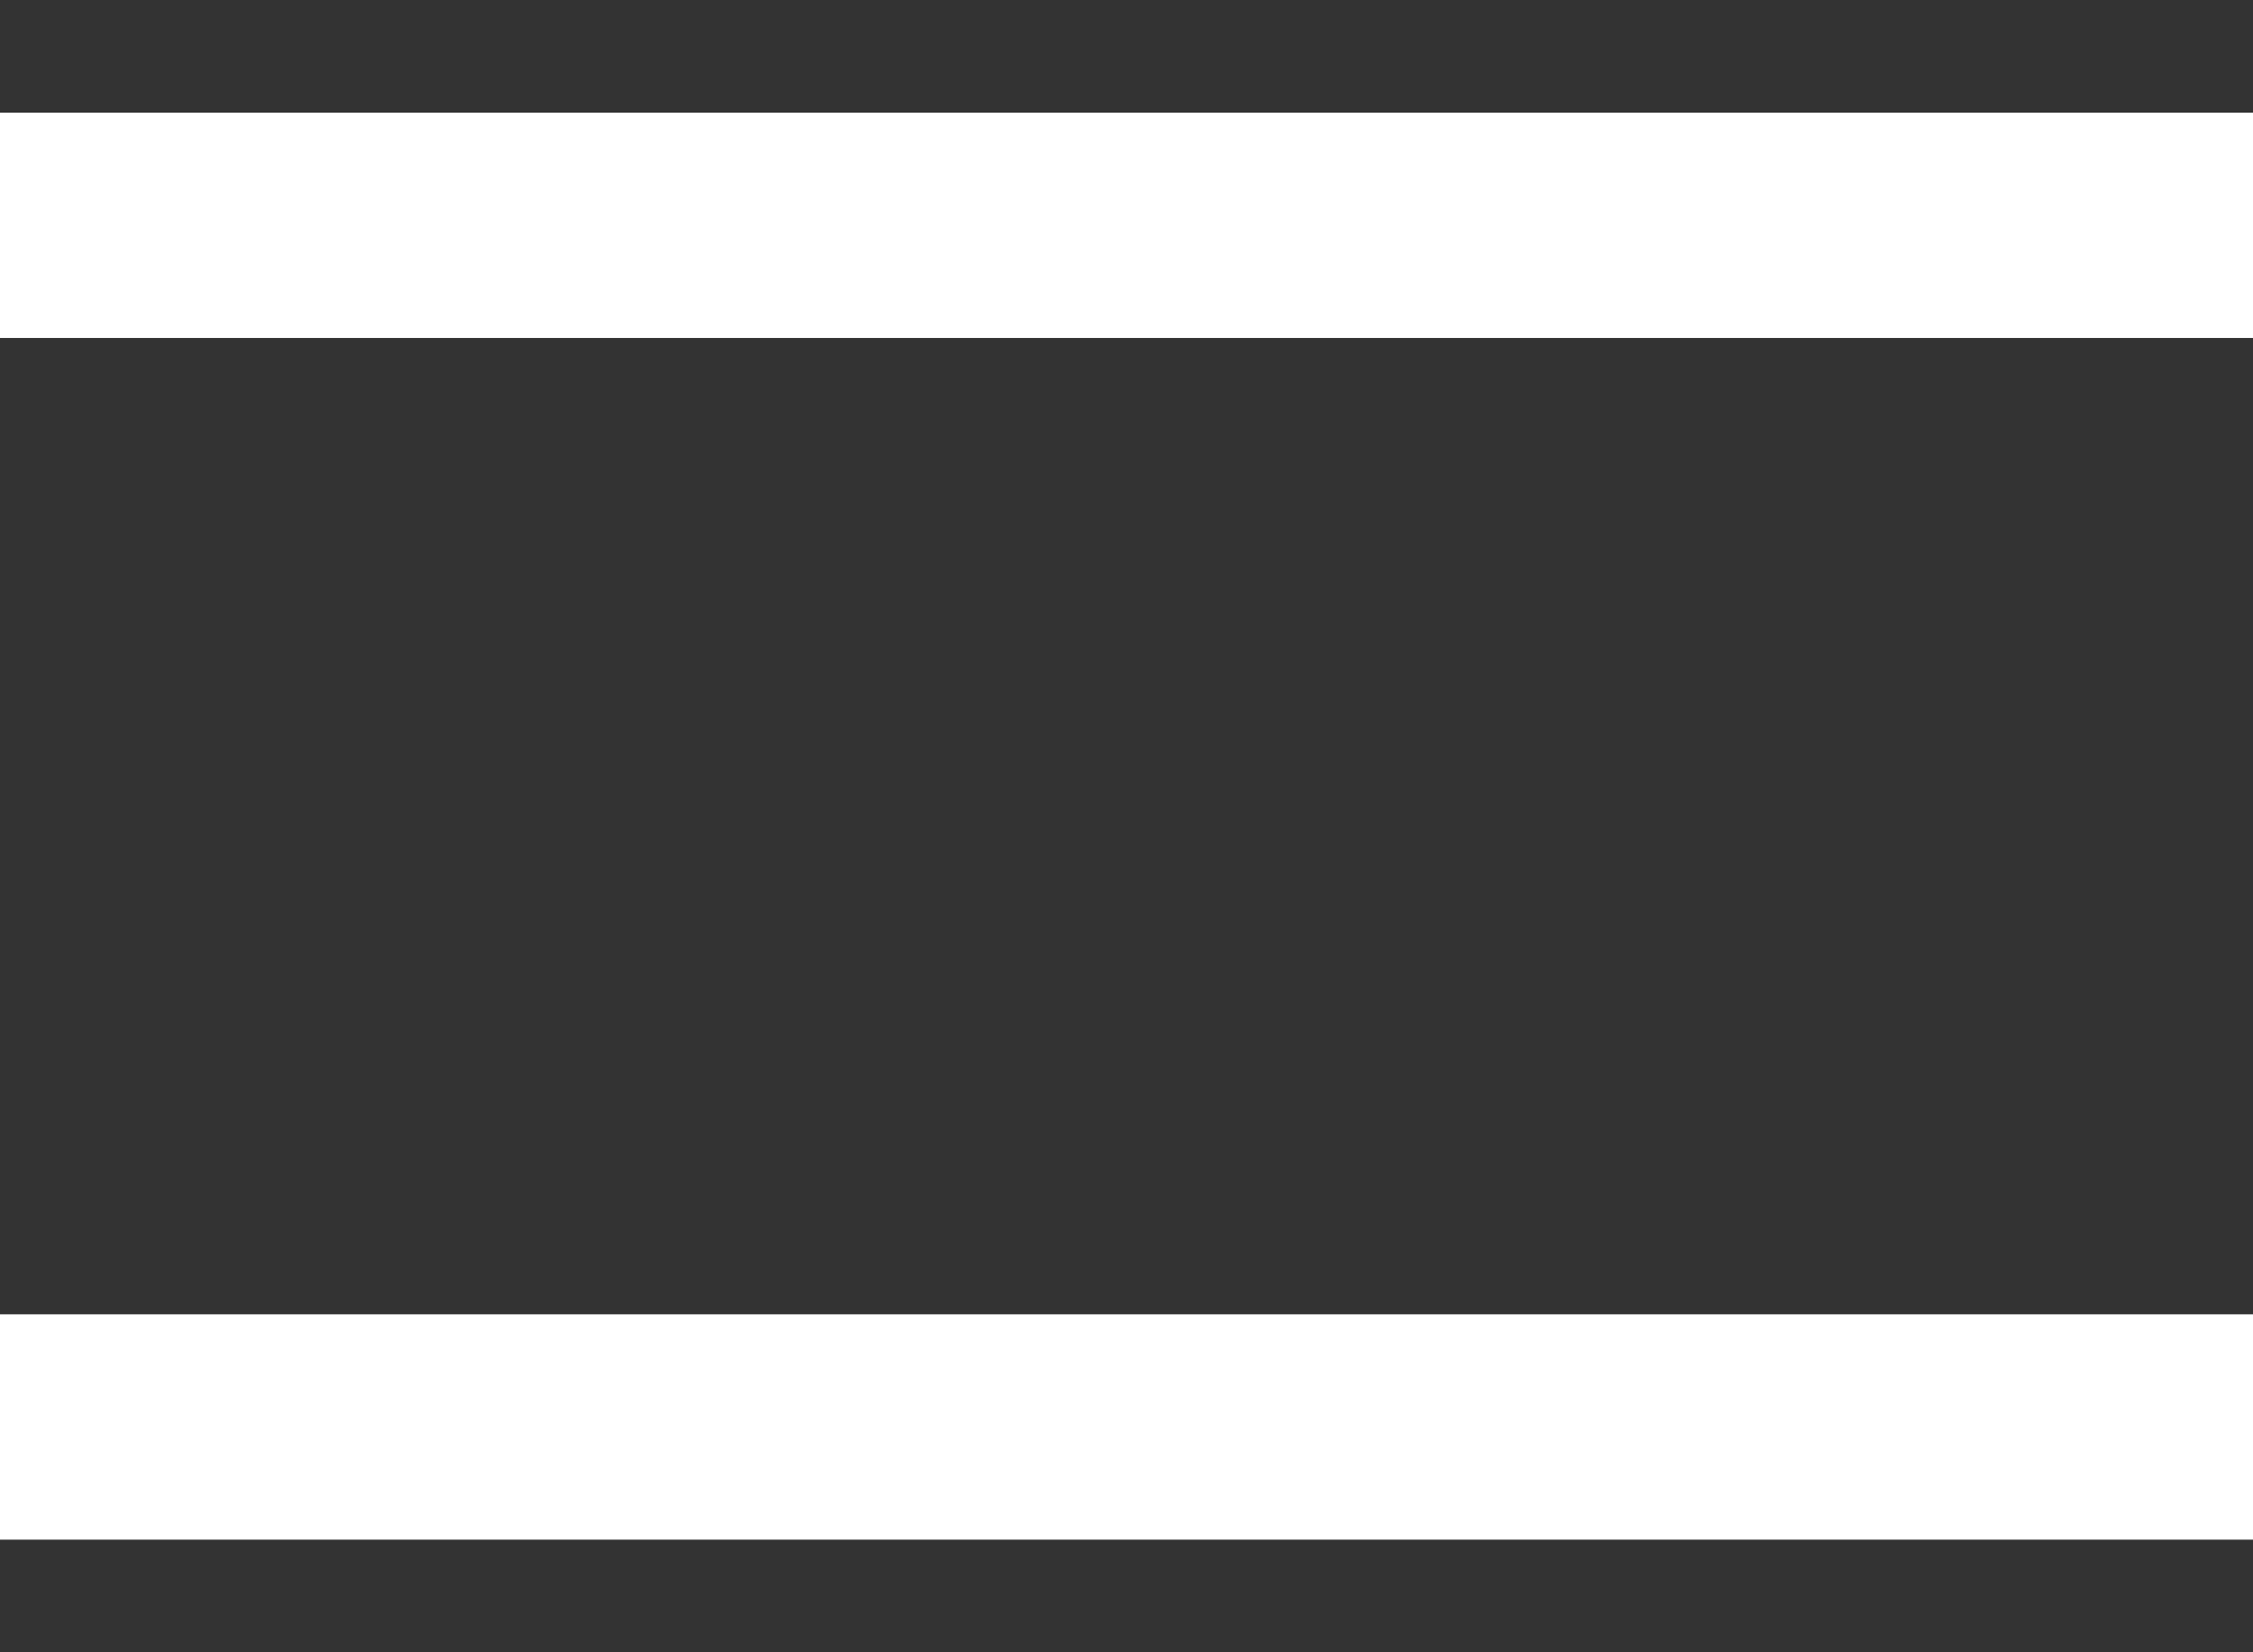
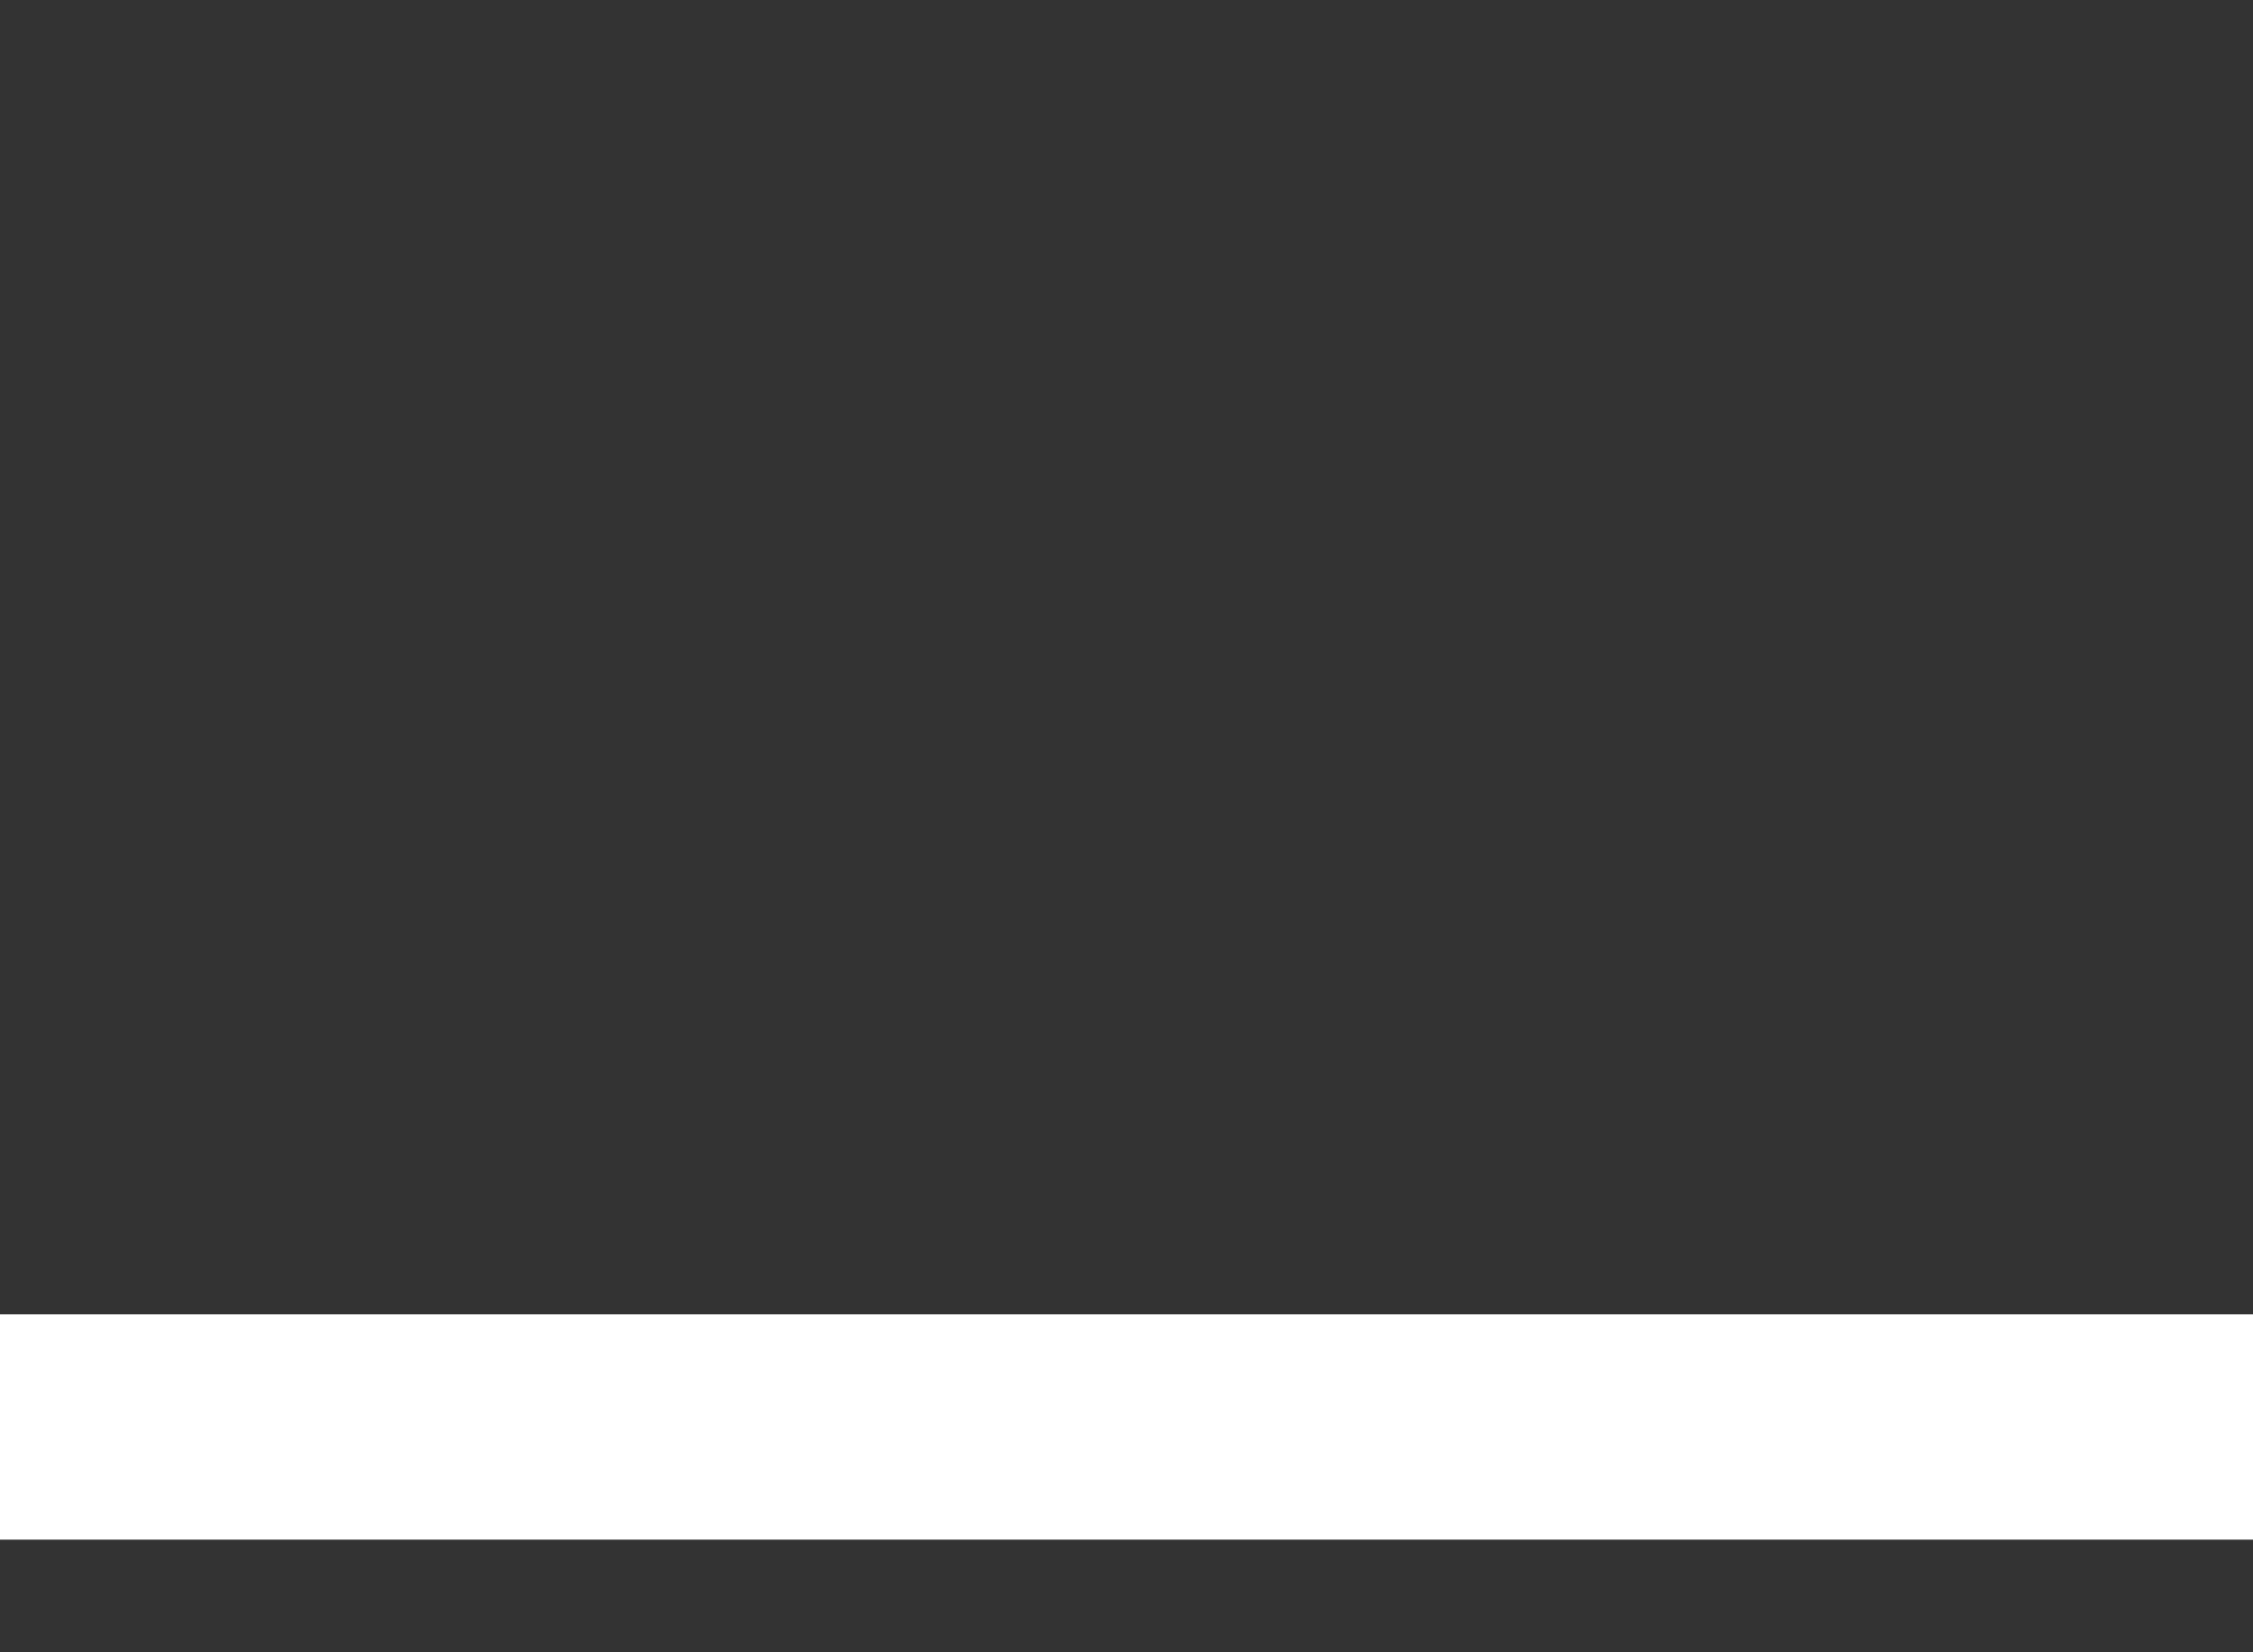
<svg xmlns="http://www.w3.org/2000/svg" width="15" height="11" viewBox="0 0 15 11" fill="none">
  <rect x="0" y="0" width="15" height="11" fill="#333333" stroke="none" />
-   <path d="M0 1.5H15" stroke="white" stroke-width="1.5" />
  <path d="M0 9.5H15" stroke="white" stroke-width="1.5" />
</svg>